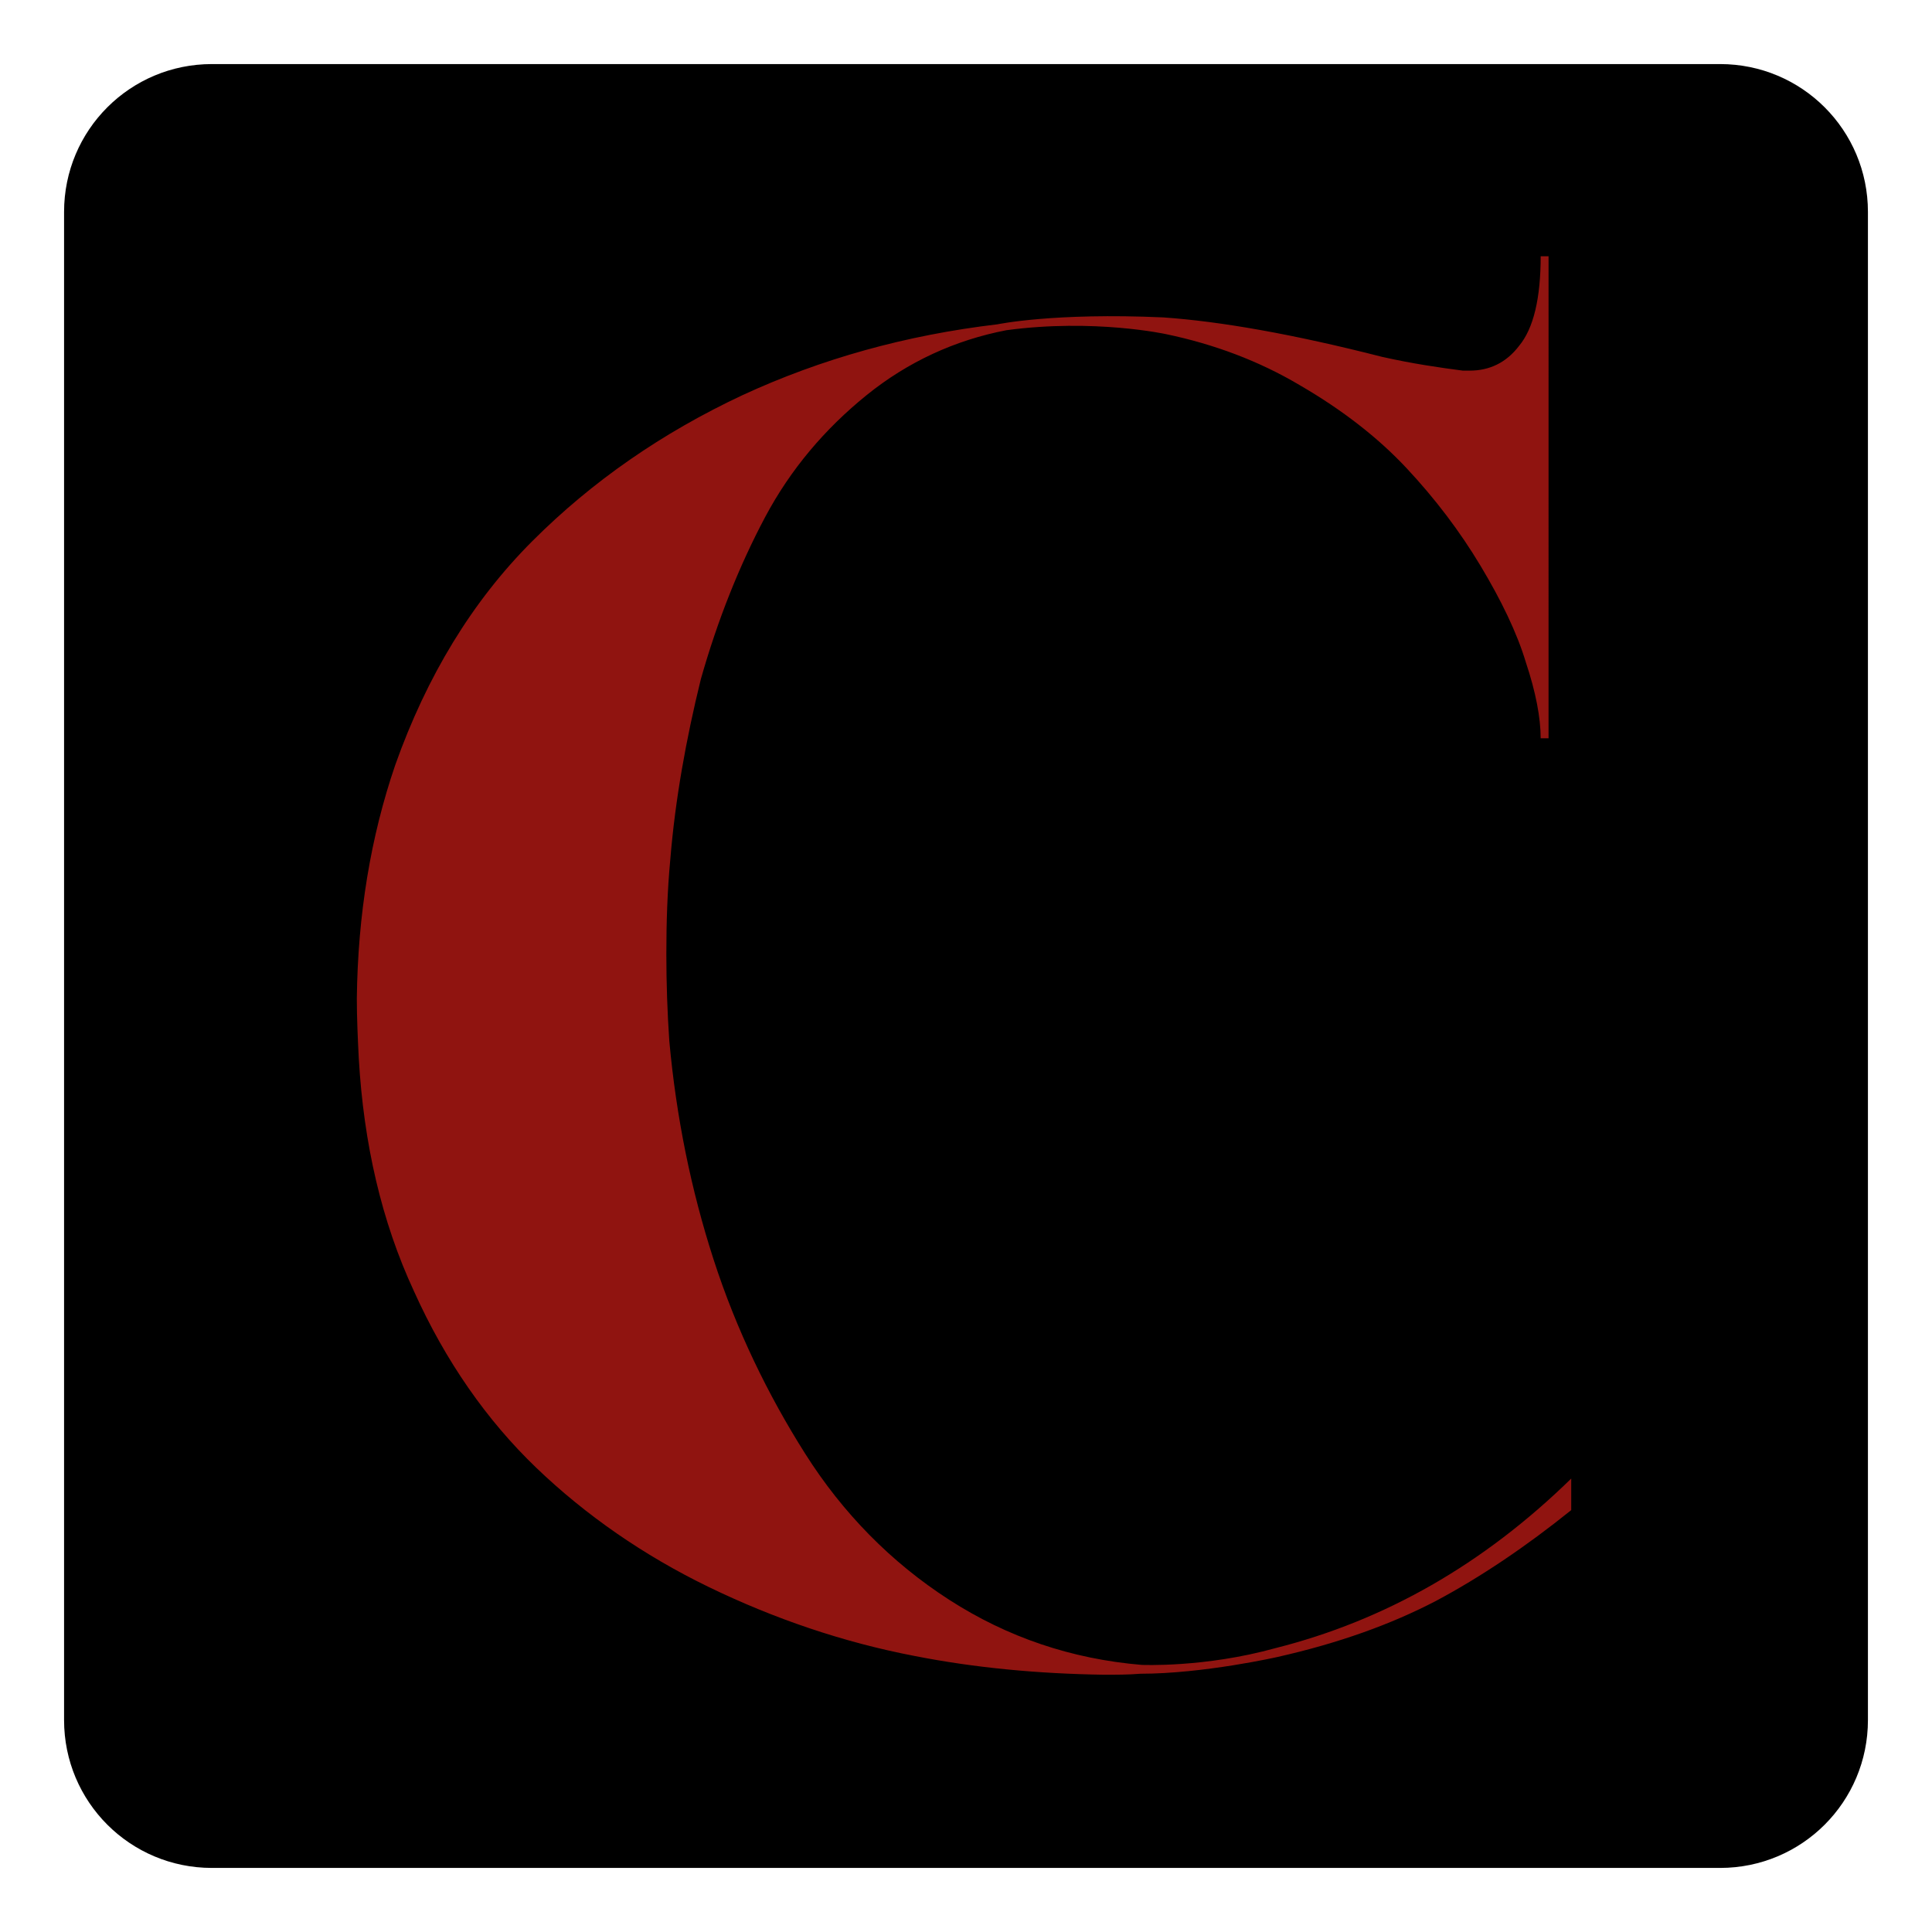
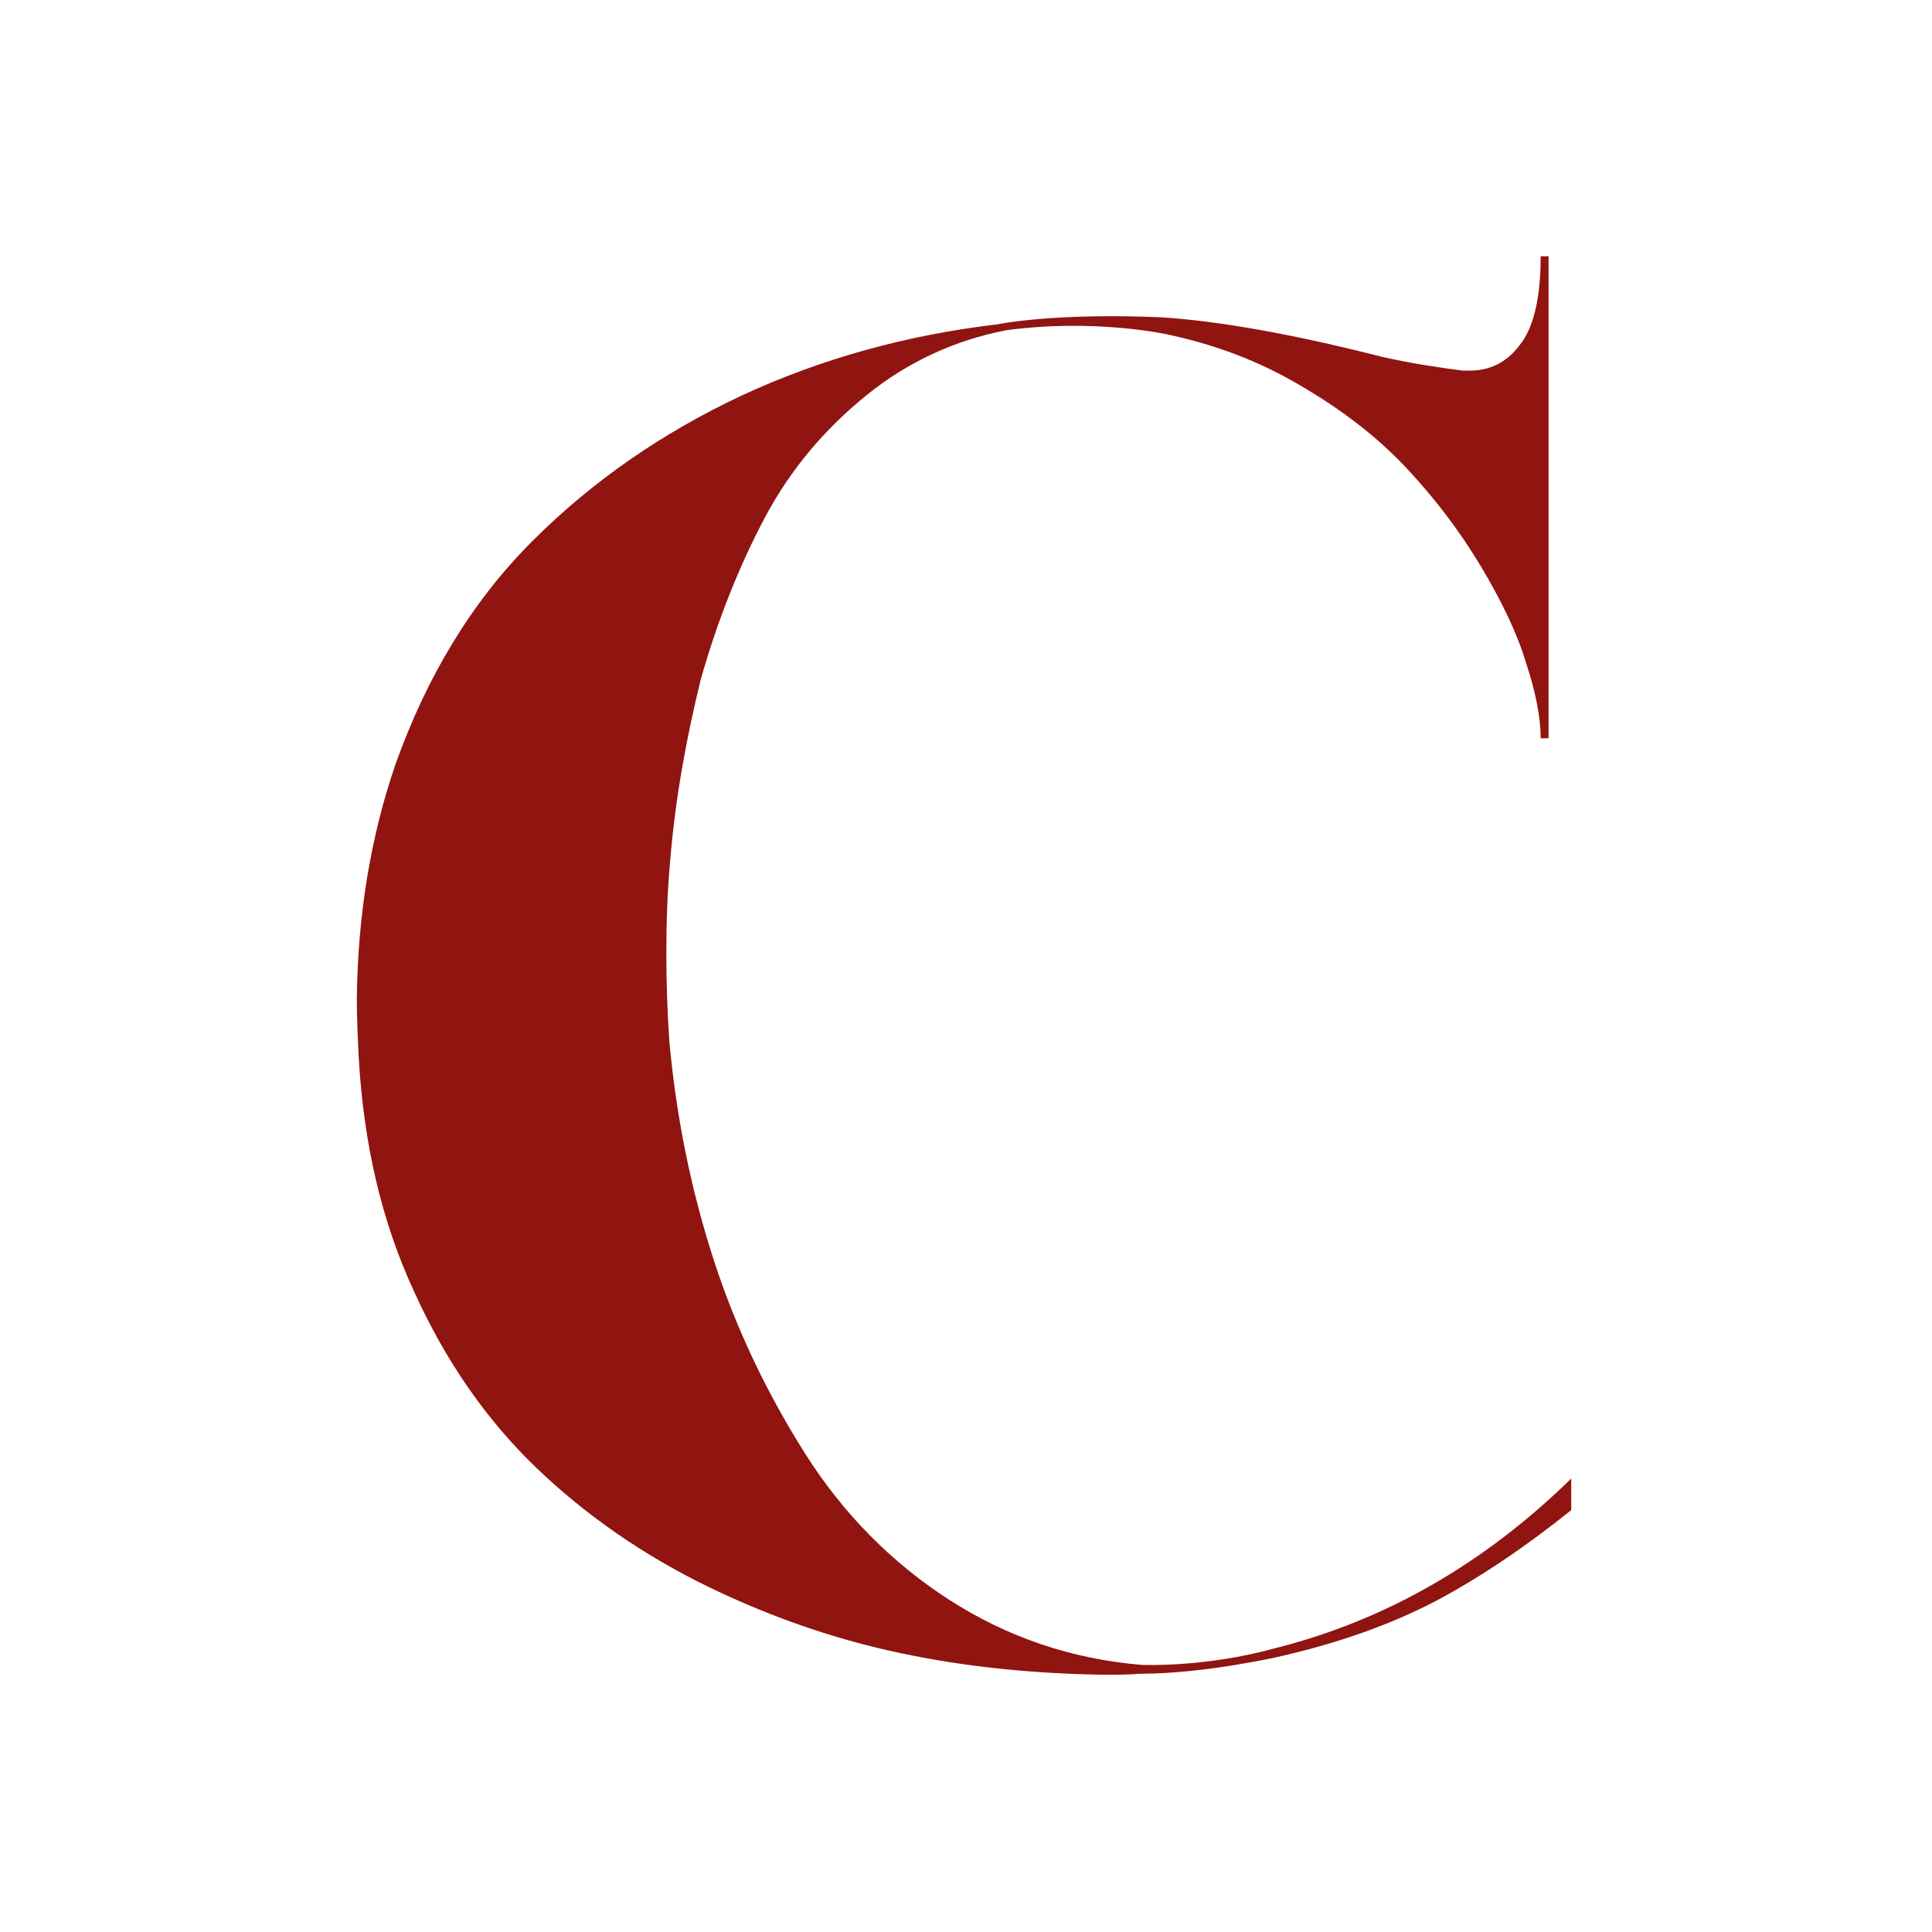
<svg xmlns="http://www.w3.org/2000/svg" version="1.1" id="Layer_1" x="0px" y="0px" viewBox="0 0 196 196" style="enable-background:new 0 0 196 196;" xml:space="preserve">
  <style type="text/css"> .st0{fill:#12284C;} .st1{fill:#FFFFFF;} .st2{fill:#6D9AC1;} .st3{fill:#393939;stroke:#42B6A5;stroke-width:3;stroke-miterlimit:10;} .st4{fill:#5E4E5D;} .st5{fill:#22333B;} .st6{fill:#5DB8B4;} .st7{fill:#A10C11;} .st8{fill:#4C6663;} .st9{fill:#3E4955;} .st10{fill:#C7472E;} .st11{fill:#80181A;} .st12{fill:#0D8387;} .st13{fill:#242D30;} .st14{fill:#2F3D4C;} .st15{fill:#678B93;} .st16{fill:#9E1E24;} .st17{fill:#1E325C;} .st18{fill:#323641;} .st19{fill:#5B707C;} .st20{fill:#242364;} .st21{fill:#85914D;} .st22{fill:#DDE3DF;} .st23{fill:#366D71;} .st24{fill:#1D1621;} .st25{fill:#424C42;} .st26{fill:#56A0D3;} .st27{fill:#181E28;} .st28{fill:#14495A;} .st29{fill:#2B2B2B;} .st30{fill:#E4E2DD;} .st31{fill:#595A29;} .st32{fill:#C1242C;} .st33{fill:#201D1D;} .st34{fill:#1D202A;} .st35{fill:#73151F;} .st36{fill:#523490;} .st37{fill:#859F94;} .st38{fill:#283F57;} .st39{fill:#0A2240;} .st40{fill:#29ABE2;} .st41{fill:#DDCFB1;} .st42{fill:#B28256;} .st43{fill:#52C6BE;} .st44{fill:#4E635F;} .st45{fill:#87494E;} .st46{fill:#00467F;} .st47{fill:#231F20;} .st48{fill:#A3A510;} .st49{fill:#5F6B74;} .st50{fill:#F4A71F;} .st51{fill:#3B5163;} .st52{clip-path:url(#SVGID_00000044145968964116486720000018088985180820914343_);fill:#F4A71F;} .st53{fill:#808080;} .st54{fill:#80B441;} .st55{fill:#6D9AC0;} .st56{fill:#F8F6E8;} .st57{fill:#B6B3AB;} .st58{fill:#123B1C;} .st59{fill:#095754;} .st60{fill:none;} .st61{fill:#F3E8D5;} .st62{fill:#262D2D;} .st63{fill:#585C67;} .st64{fill:#87CED8;} .st65{fill:#892522;} .st66{fill:#901410;} .st67{fill:#7AADD3;} .st68{fill:#42B6A5;} .st69{fill:#394B42;} .st70{fill:#9D5B51;} .st71{fill:#76746F;} .st72{fill:#EC7C20;} .st73{fill:#80BC00;} .st74{fill:#871C22;} .st75{fill:#DCEEE1;} .st76{fill:#699A96;} .st77{fill:#164044;} .st78{fill:#251E20;} .st79{fill:#829E3D;} .st80{fill:#5EC1B1;} .st81{fill:#442462;} .st82{fill:#393939;} .st83{fill:#1A928D;} .st84{fill:#E0C628;} .st85{clip-path:url(#SVGID_00000099652292360655170630000014581608569436484782_);fill:#F4A71F;} .st86{fill:#D41E2E;} .st87{fill:#AD1F46;} .st88{fill:#1F8782;} .st89{fill:#CC1F2E;} .st90{fill:#211C1D;} .st91{fill:#EAEAEC;} .st92{fill:#739538;} .st93{fill:#1B151E;} .st94{fill-rule:evenodd;clip-rule:evenodd;fill:#FFFFFF;} .st95{fill:none;stroke:#FFFFFF;stroke-width:0.417;stroke-linecap:round;stroke-linejoin:round;stroke-miterlimit:10;} .st96{fill-rule:evenodd;clip-rule:evenodd;fill:#4D4946;} .st97{fill:#4D4946;} .st98{fill:none;stroke:#FFFFFF;stroke-width:1.667;stroke-miterlimit:10;} .st99{fill:none;stroke:#FFFFFF;stroke-width:1.667;stroke-linecap:round;stroke-linejoin:round;stroke-miterlimit:10;} .st100{fill:none;stroke:#FFFFFF;stroke-width:3.333;stroke-linecap:round;stroke-linejoin:round;stroke-miterlimit:10;} .st101{fill:#030303;} .st102{fill:#EFEFF0;} .st103{fill:#E42229;} .st104{fill:#242121;} .st105{fill:#FEFFFF;} .st106{fill:#EB9F37;} .st107{fill:#E9CA00;} .st108{fill:#EBEBEC;} .st109{fill:#242021;} </style>
-   <path d="M174.5,189.5h-153c-8.3,0-15-6.7-15-15v-153c0-8.3,6.7-15,15-15h153c8.3,0,15,6.7,15,15v153 C189.5,182.8,182.8,189.5,174.5,189.5z" />
  <g id="CollectiveAtLubbock_00000070083402799618874380000008590974638640142255_">
    <g>
      <g>
        <path class="st66" d="M115.8,168.9c-7.1-0.6-13.6-2.8-19.5-6.6c-5.9-3.8-10.8-8.8-14.6-14.8s-7-12.6-9.3-19.7 c-2.3-7.1-3.8-14.5-4.5-22.2c-0.2-2.9-0.3-5.9-0.3-8.8c0-3.2,0.1-6.4,0.4-9.6c0.5-6.1,1.6-12.2,3.1-18.3c1.7-6,3.9-11.5,6.5-16.4 c2.6-4.9,6.1-9,10.3-12.4c4.2-3.4,9-5.6,14.2-6.6c8.9-1.2,16.2,0.4,16.2,0.4c4.8,1,9.4,2.7,13.6,5.2c4.3,2.5,7.9,5.3,10.8,8.4 c2.9,3.1,5.4,6.4,7.5,9.9c2.1,3.5,3.7,6.8,4.6,9.8c1,3,1.5,5.6,1.5,7.7h0.8V26h-0.8c0,4.2-0.7,7.3-2.2,9.1c-1.3,1.7-3,2.5-5,2.5 h-0.7c-2.3-0.3-5.1-0.7-8.2-1.4c-9-2.3-16.4-3.6-22.2-4c-11.1-0.5-16.8,0.7-16.8,0.7c-9.3,1.1-17.9,3.5-25.9,7.2 c-8.1,3.8-15.2,8.7-21.3,14.8c-6.1,6.1-10.7,13.7-13.9,22.7c-2.5,7.3-3.8,15.2-3.9,23.7c0,2,0.1,4.1,0.2,6.1 c0.5,8.6,2.3,16.5,5.6,23.6c3.2,7.1,7.4,13.1,12.4,17.9c5,4.8,10.9,8.9,17.5,12.1c6.6,3.2,13.6,5.6,20.9,7 c6.1,1.2,12.5,1.8,19.2,1.9c1.2,0,2.5,0,3.7-0.1c6.4,0,13.9-1.7,13.9-1.7c6.2-1.4,11.5-3.3,16.1-5.7c4.5-2.4,9.1-5.5,13.7-9.2 v-3.2c-8.9,8.7-18.9,14.4-30,17.2C122.2,169.2,115.8,168.9,115.8,168.9" />
      </g>
    </g>
  </g>
</svg>